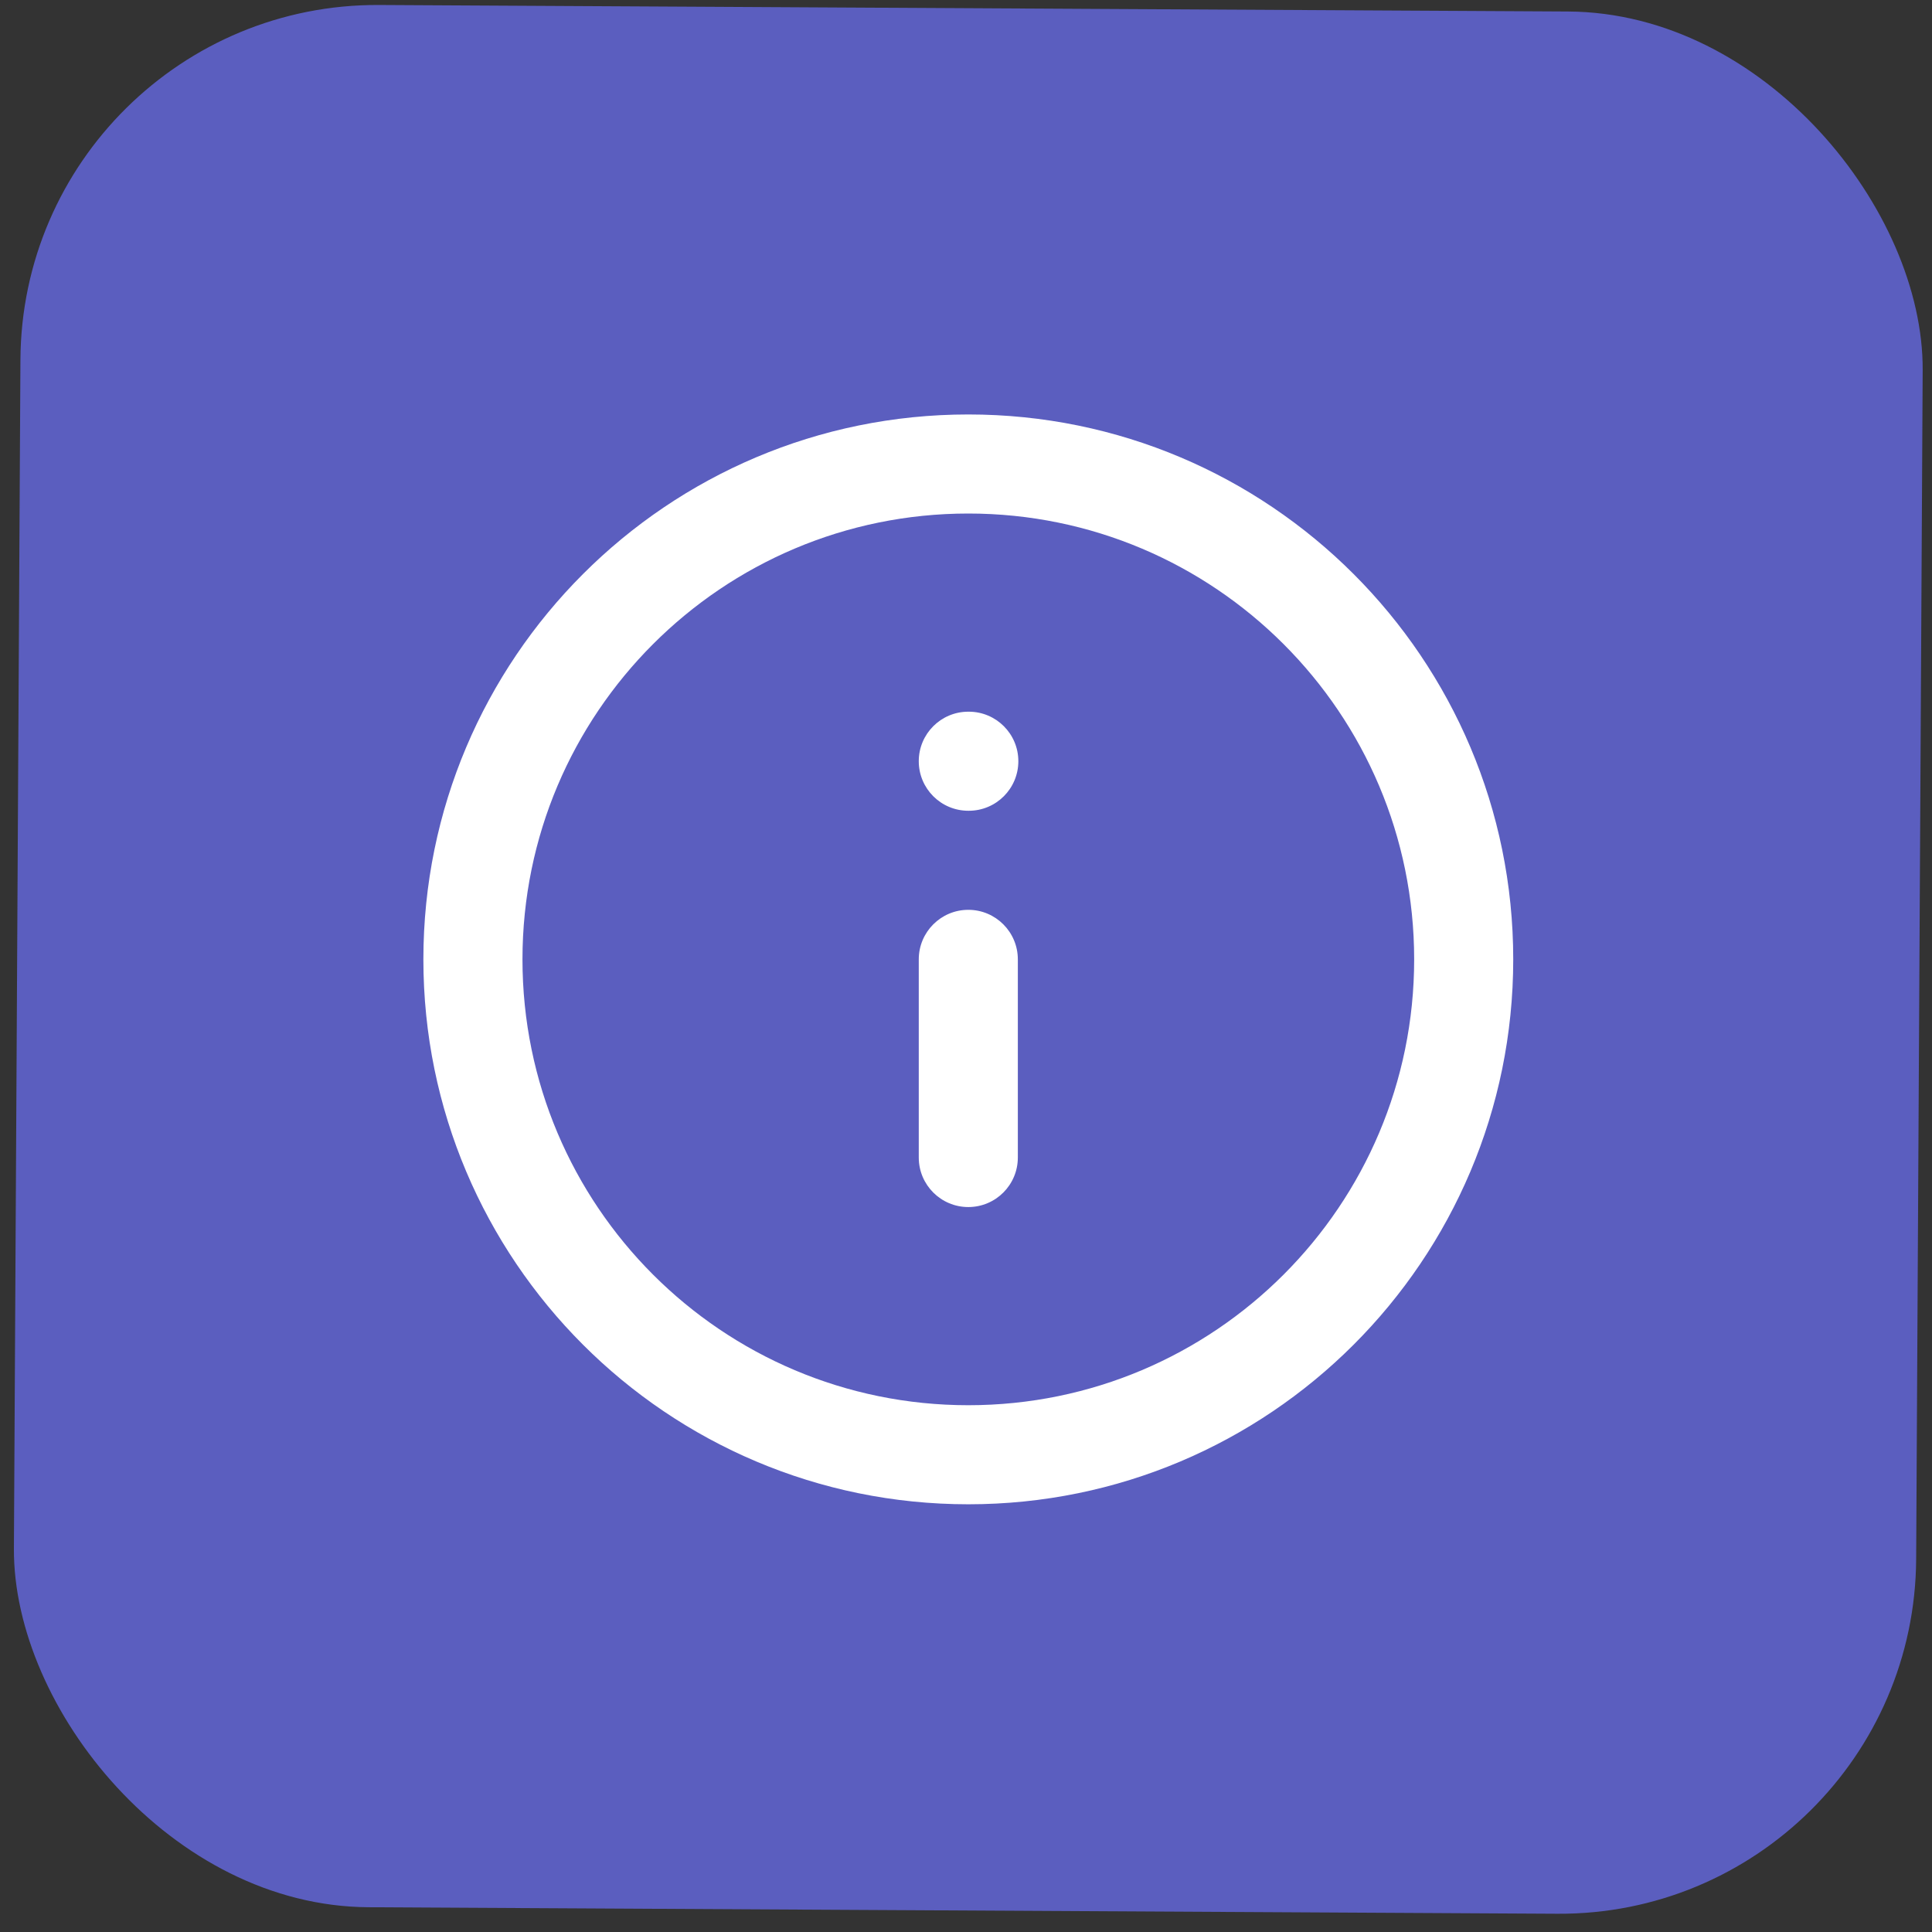
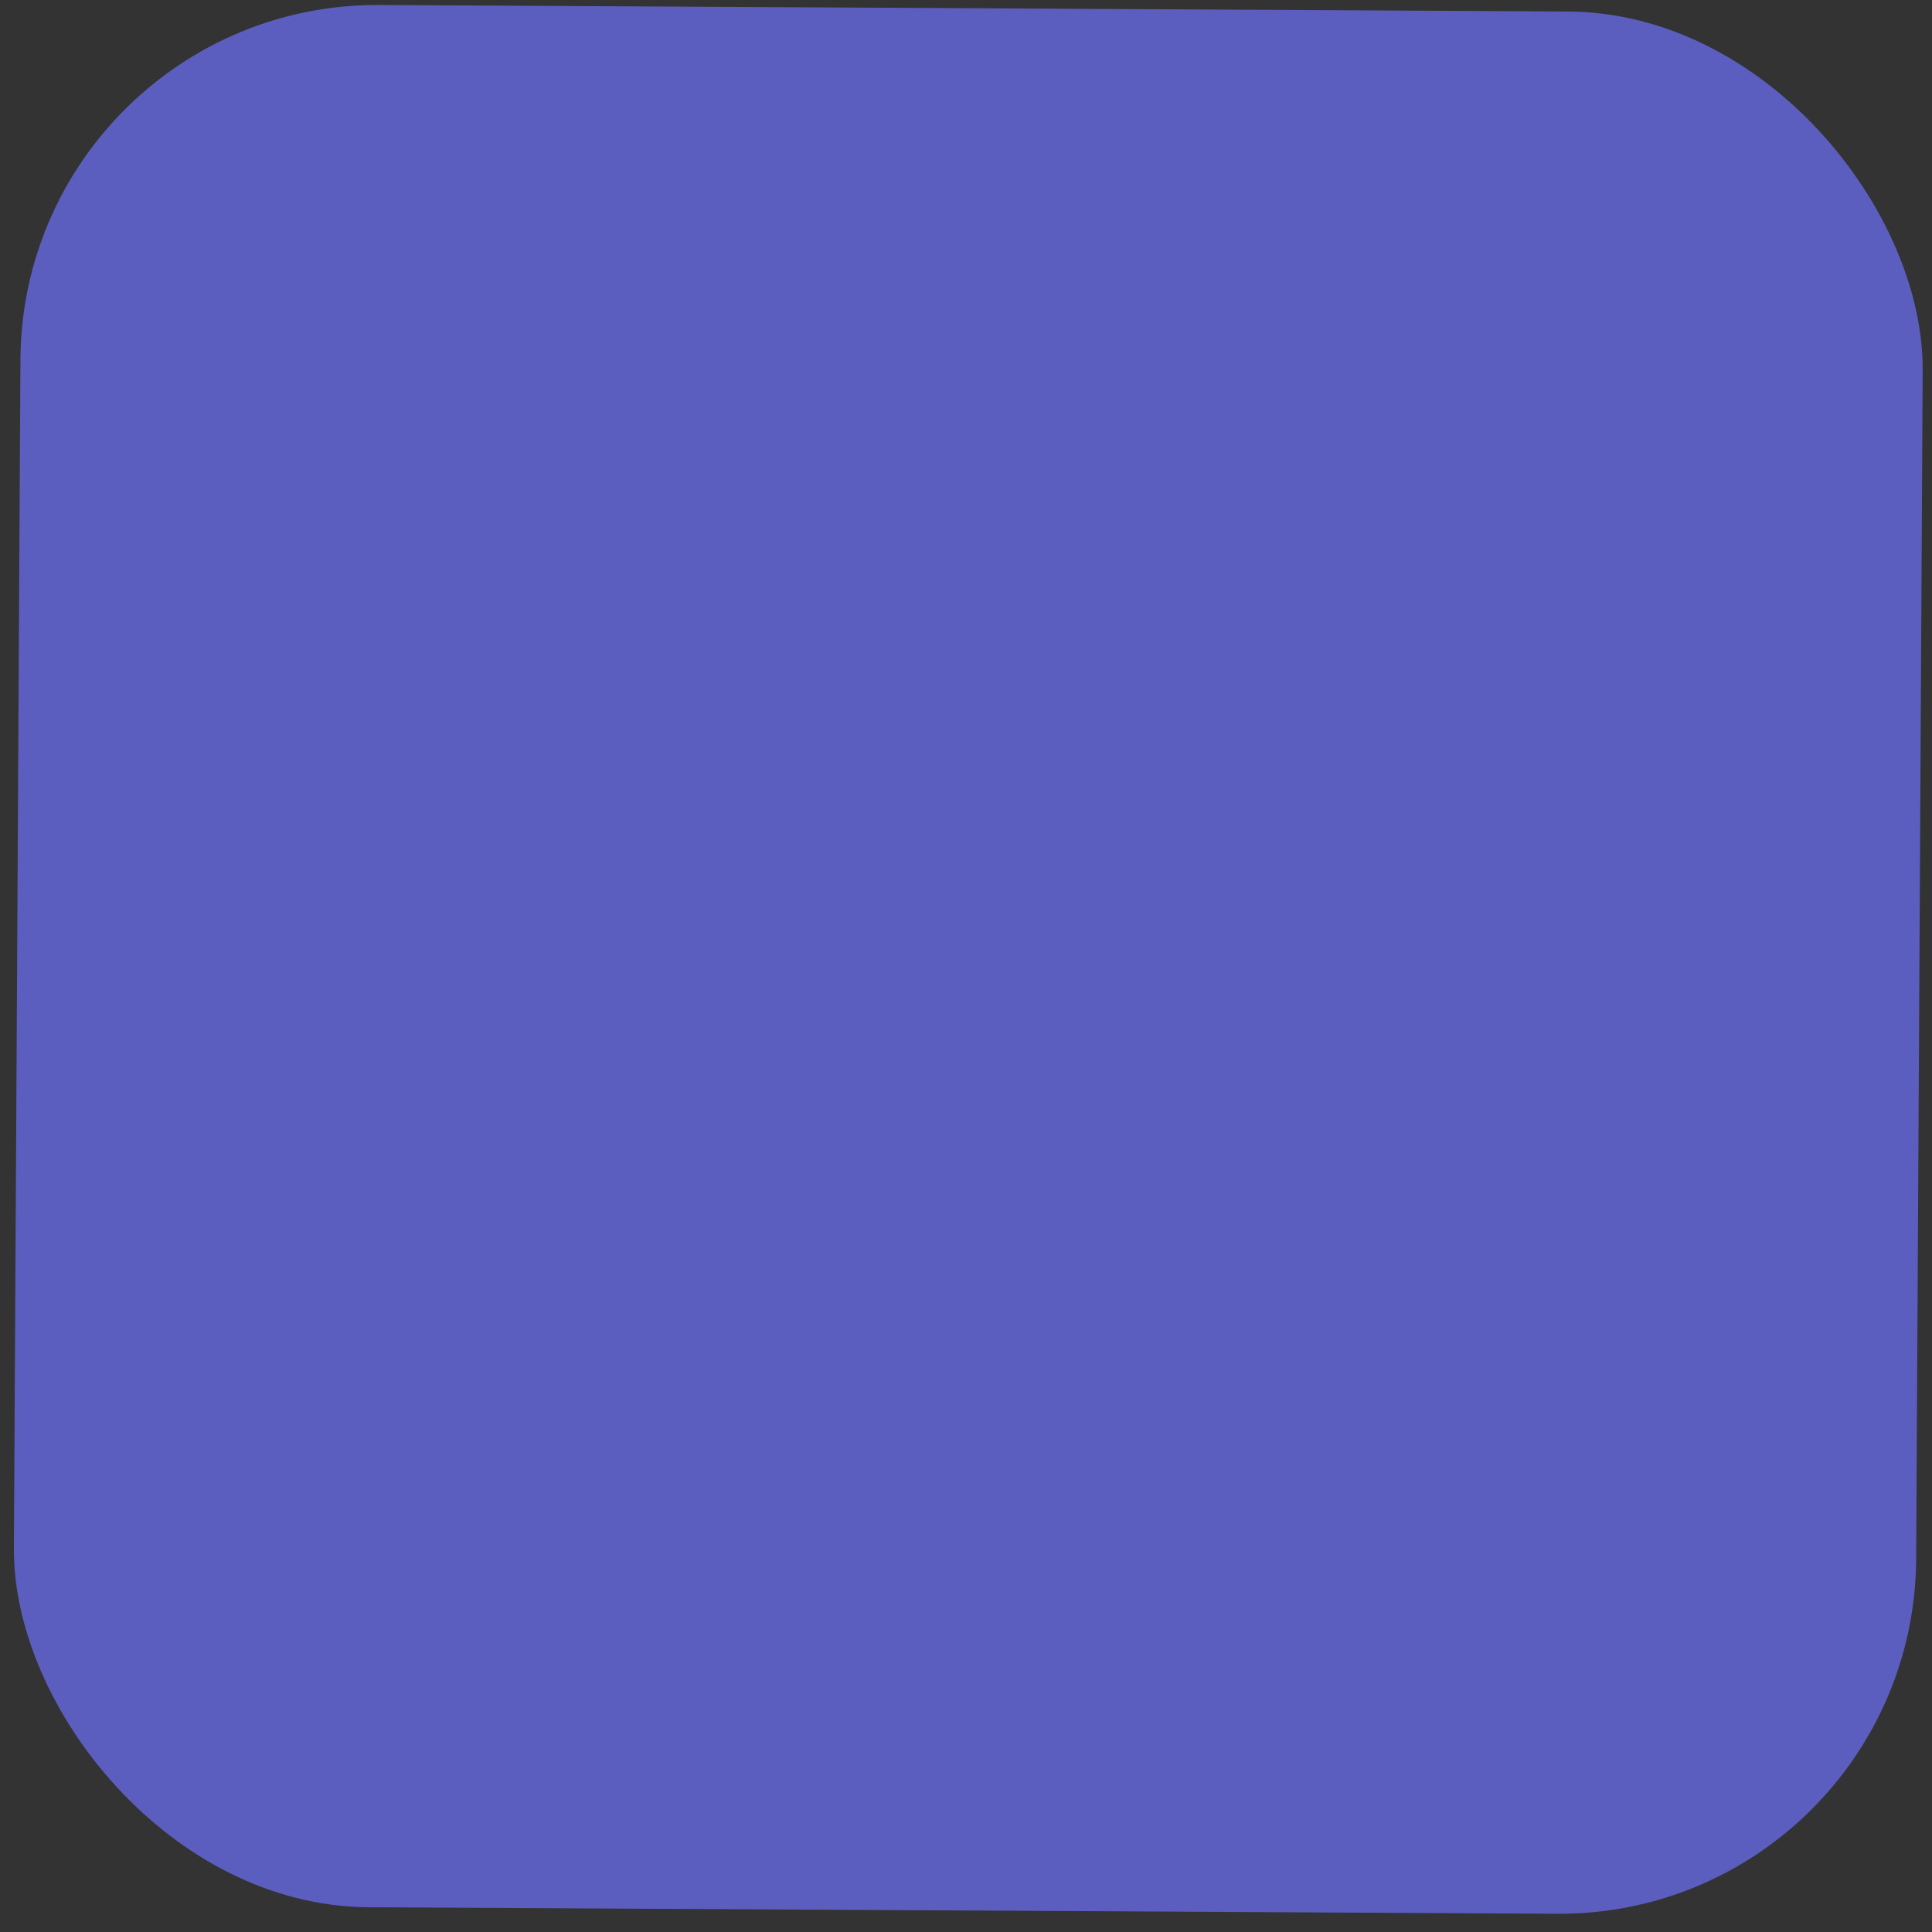
<svg xmlns="http://www.w3.org/2000/svg" width="65" height="65" viewBox="0 0 65 65" fill="none">
  <rect x="0" y="0" width="65" height="65" fill="#333333" stroke="none" />
  <rect x="0.753" y="0.102" width="64" height="64" rx="12" transform="rotate(0.314 0.753 0.102)" fill="#5B5EBF" />
-   <path fill-rule="evenodd" clip-rule="evenodd" d="M32.578 17.277C24.293 17.277 17.578 23.993 17.578 32.277C17.578 40.561 24.293 47.277 32.578 47.277C40.862 47.277 47.578 40.561 47.578 32.277C47.578 23.993 40.862 17.277 32.578 17.277ZM14.244 32.277C14.244 22.152 22.452 13.944 32.578 13.944C42.703 13.944 50.911 22.152 50.911 32.277C50.911 42.402 42.703 50.61 32.578 50.61C22.452 50.61 14.244 42.402 14.244 32.277ZM30.911 25.61C30.911 24.69 31.657 23.944 32.578 23.944L32.594 23.944C33.515 23.944 34.261 24.69 34.261 25.61C34.261 26.531 33.515 27.277 32.594 27.277L32.578 27.277C31.657 27.277 30.911 26.531 30.911 25.61ZM32.578 30.61C33.498 30.61 34.244 31.357 34.244 32.277L34.244 38.944C34.244 39.864 33.498 40.61 32.578 40.61C31.657 40.61 30.911 39.864 30.911 38.944L30.911 32.277C30.911 31.357 31.657 30.61 32.578 30.61Z" fill="white" />
</svg>